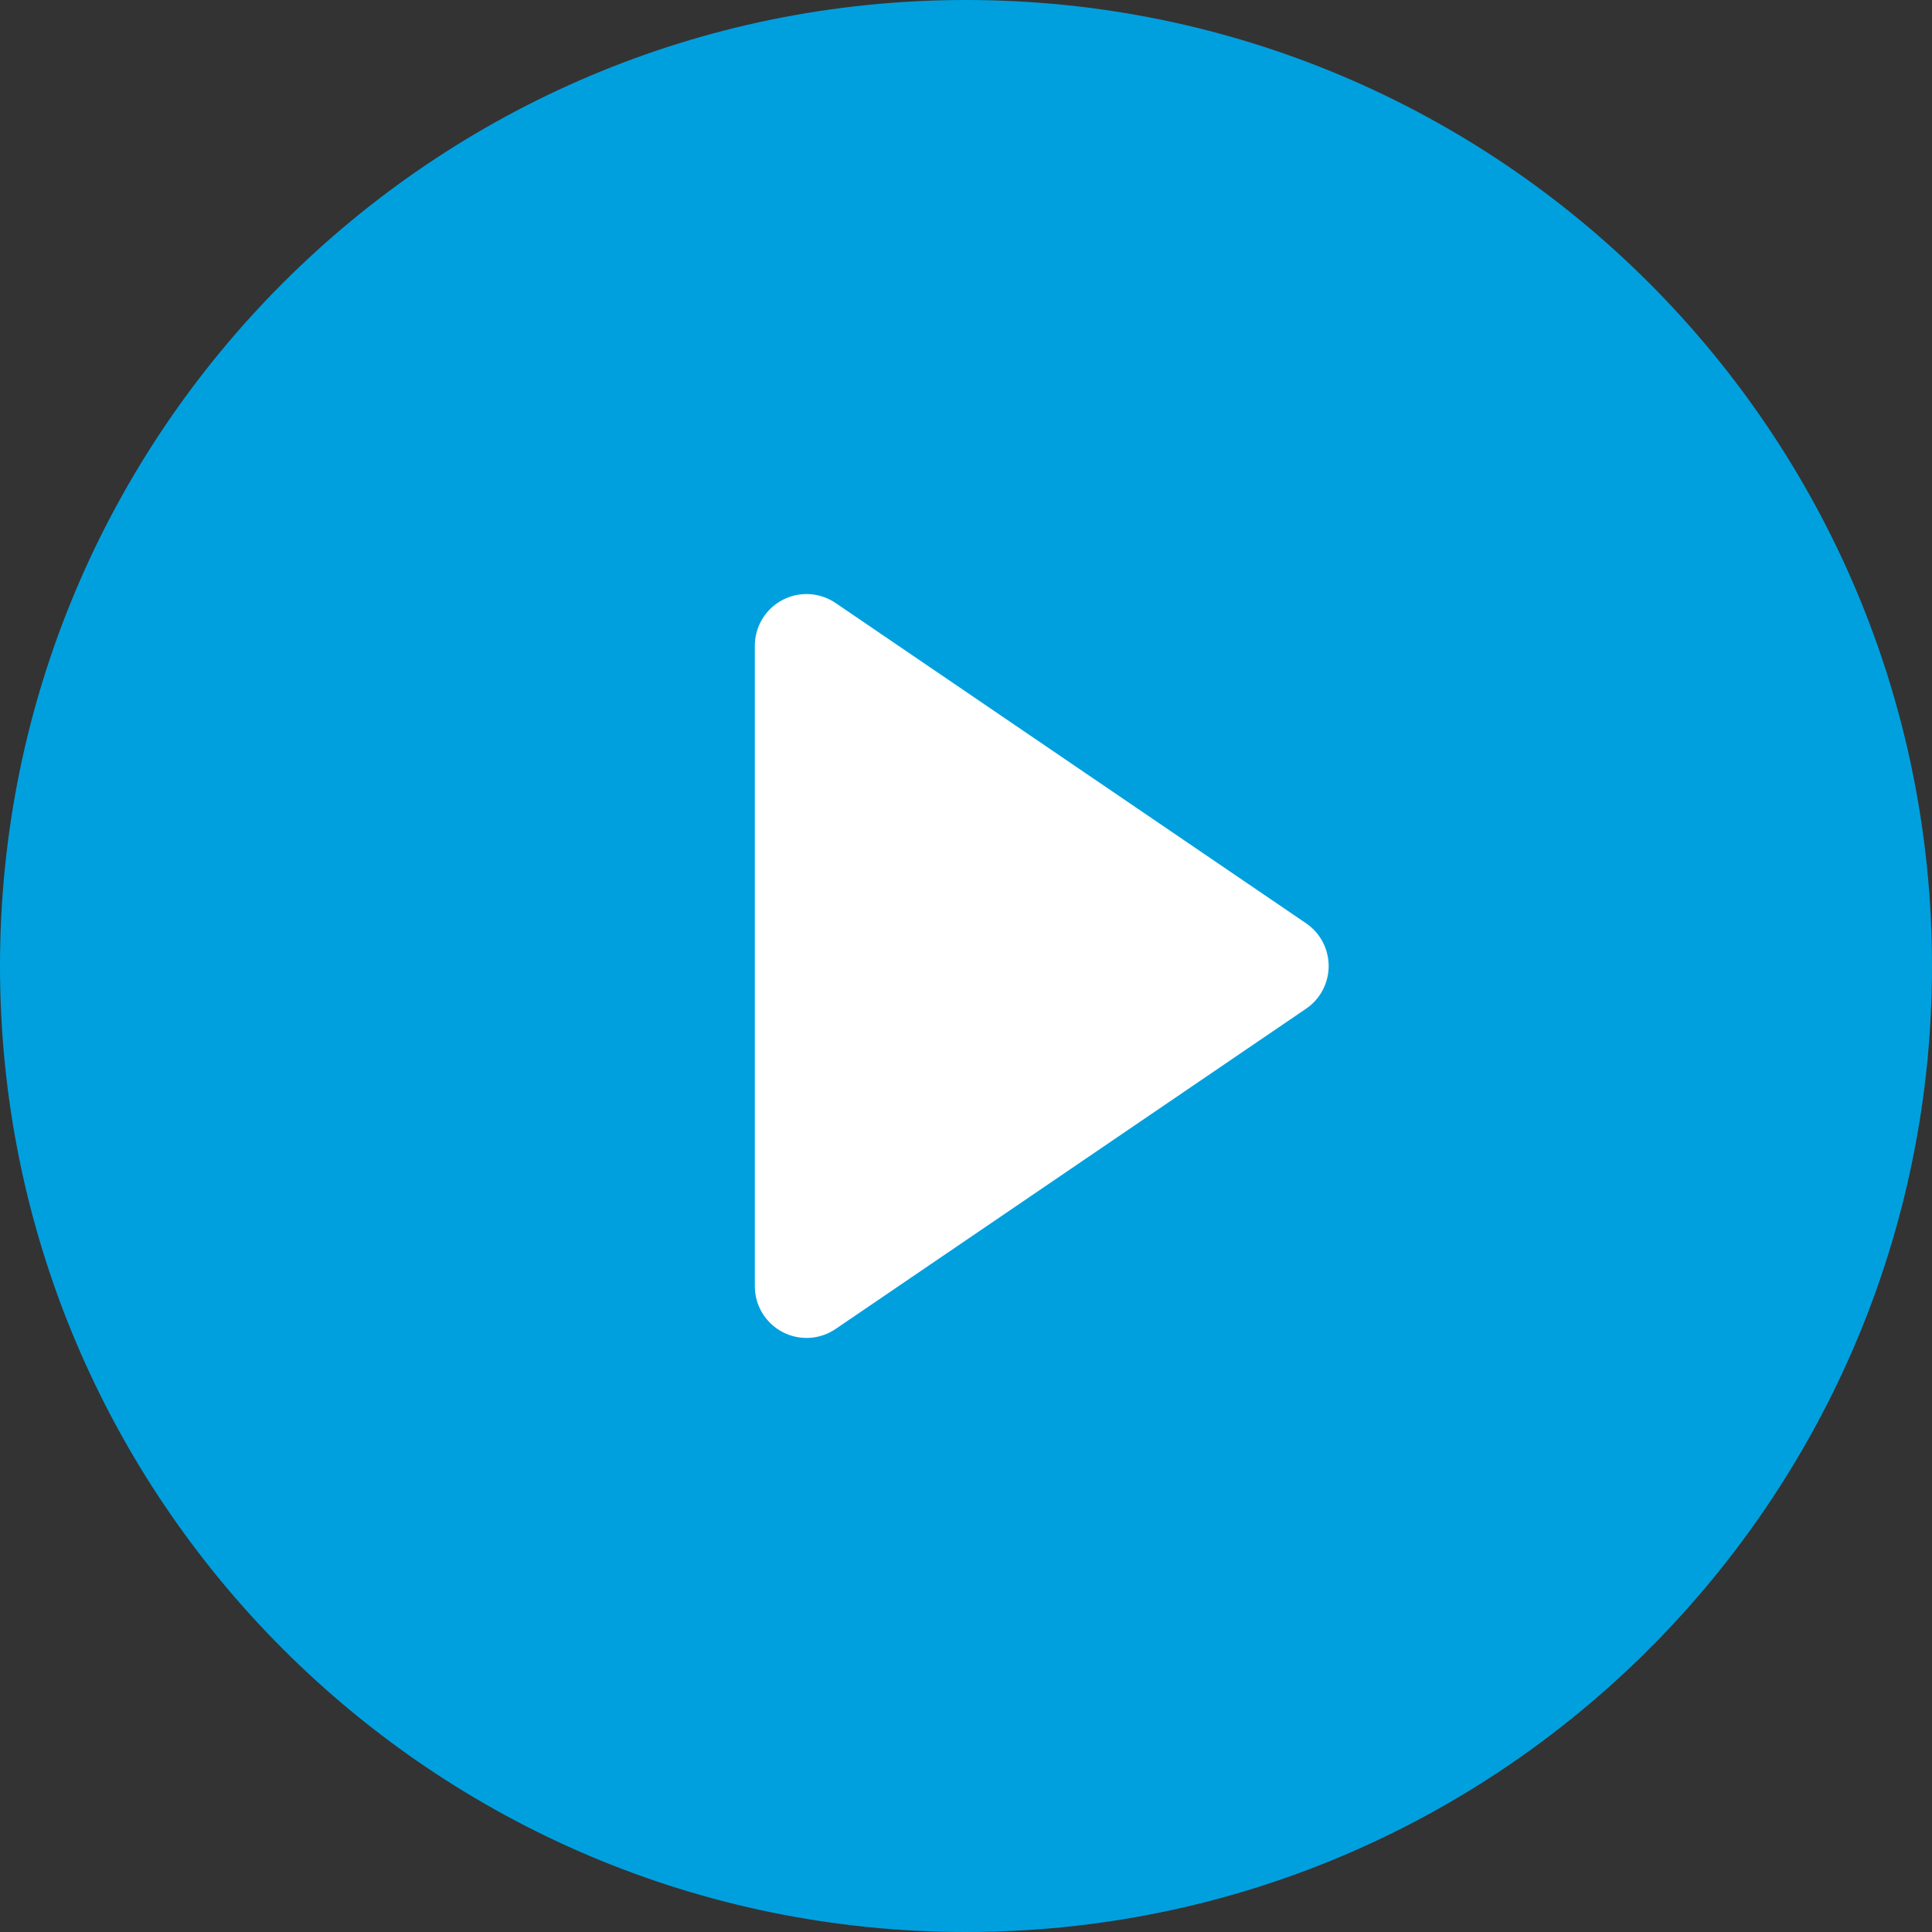
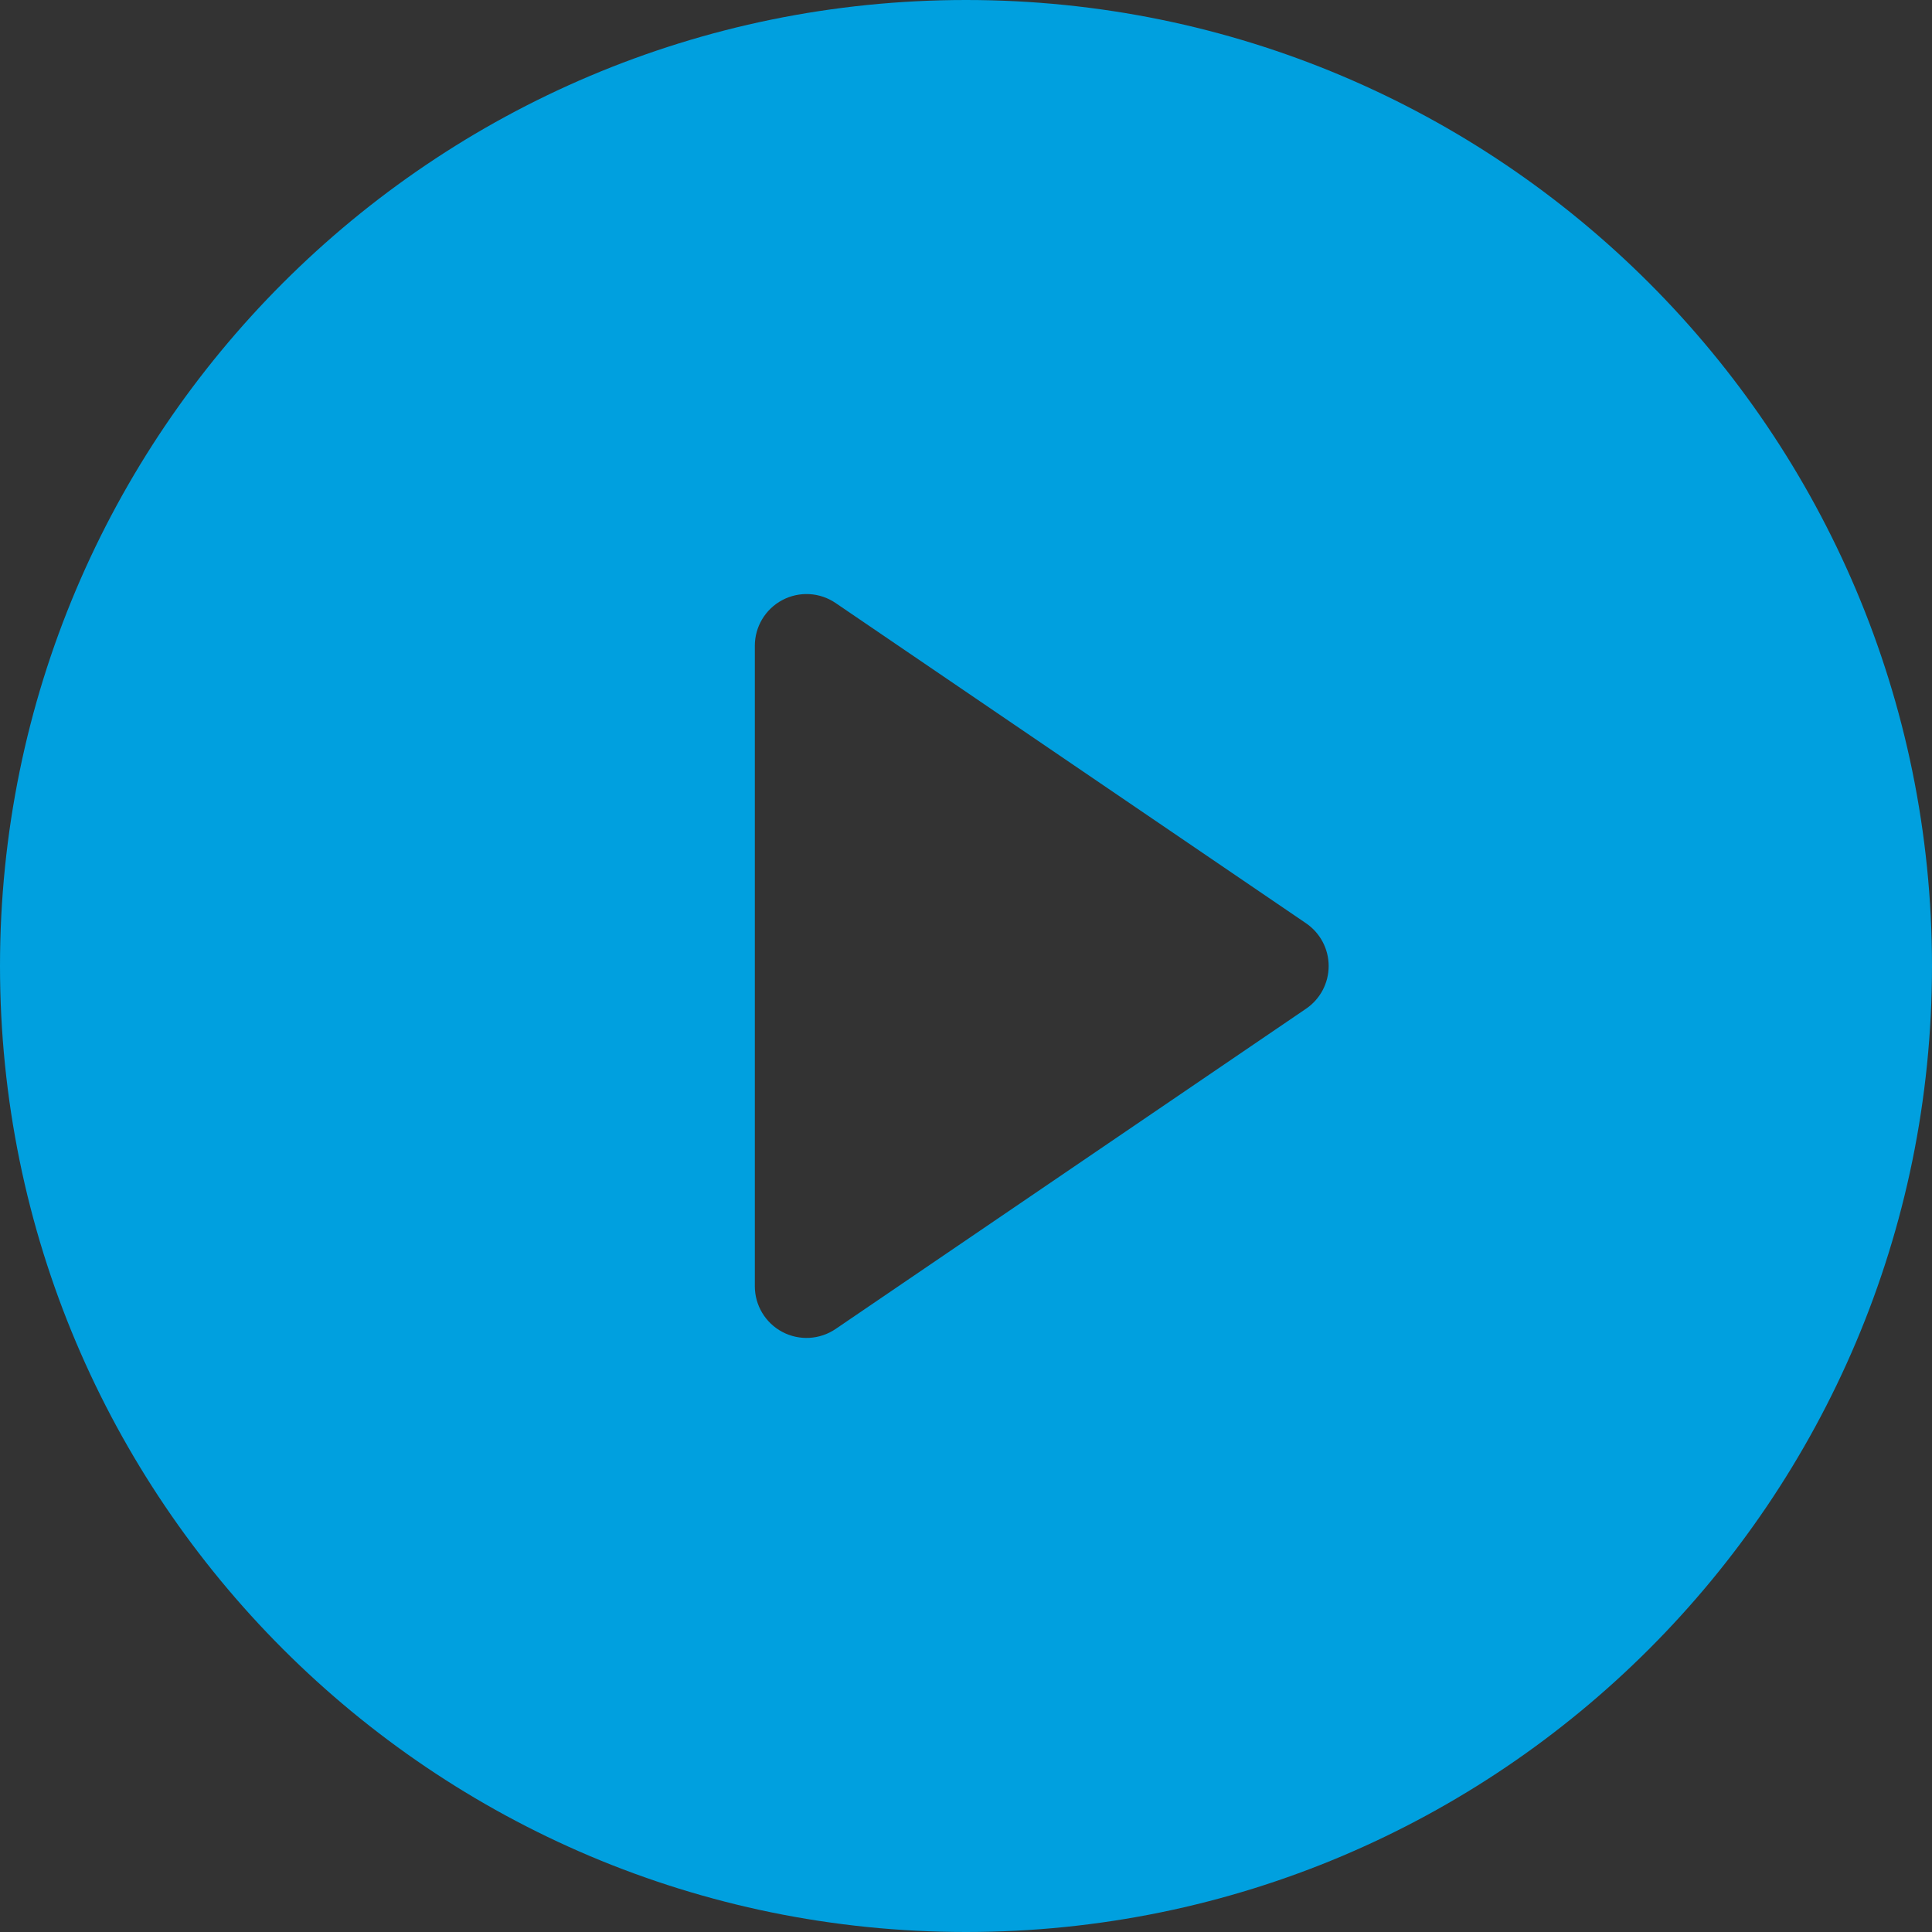
<svg xmlns="http://www.w3.org/2000/svg" id="Layer_2" viewBox="0 0 800 800">
  <rect x="0" y="0" width="800" height="800" fill="#333333" stroke="none" />
  <g id="Layer_1-2">
-     <rect x="278" y="229" width="288" height="343" fill="#fff" />
    <path d="m400,0C179.09,0,0,179.09,0,400s179.09,400,400,400,400-179.09,400-400S620.91,0,400,0Zm140.81,417.69l-194.8,132.61c-6.56,4.46-15.04,4.93-22.05,1.23-7.01-3.71-11.4-10.99-11.4-18.92v-265.22c0-7.93,4.39-15.21,11.4-18.92,7.01-3.71,15.5-3.24,22.05,1.23l194.8,132.61c5.85,3.99,9.36,10.61,9.36,17.69s-3.5,13.71-9.36,17.69Z" fill="#00a0df" />
  </g>
</svg>